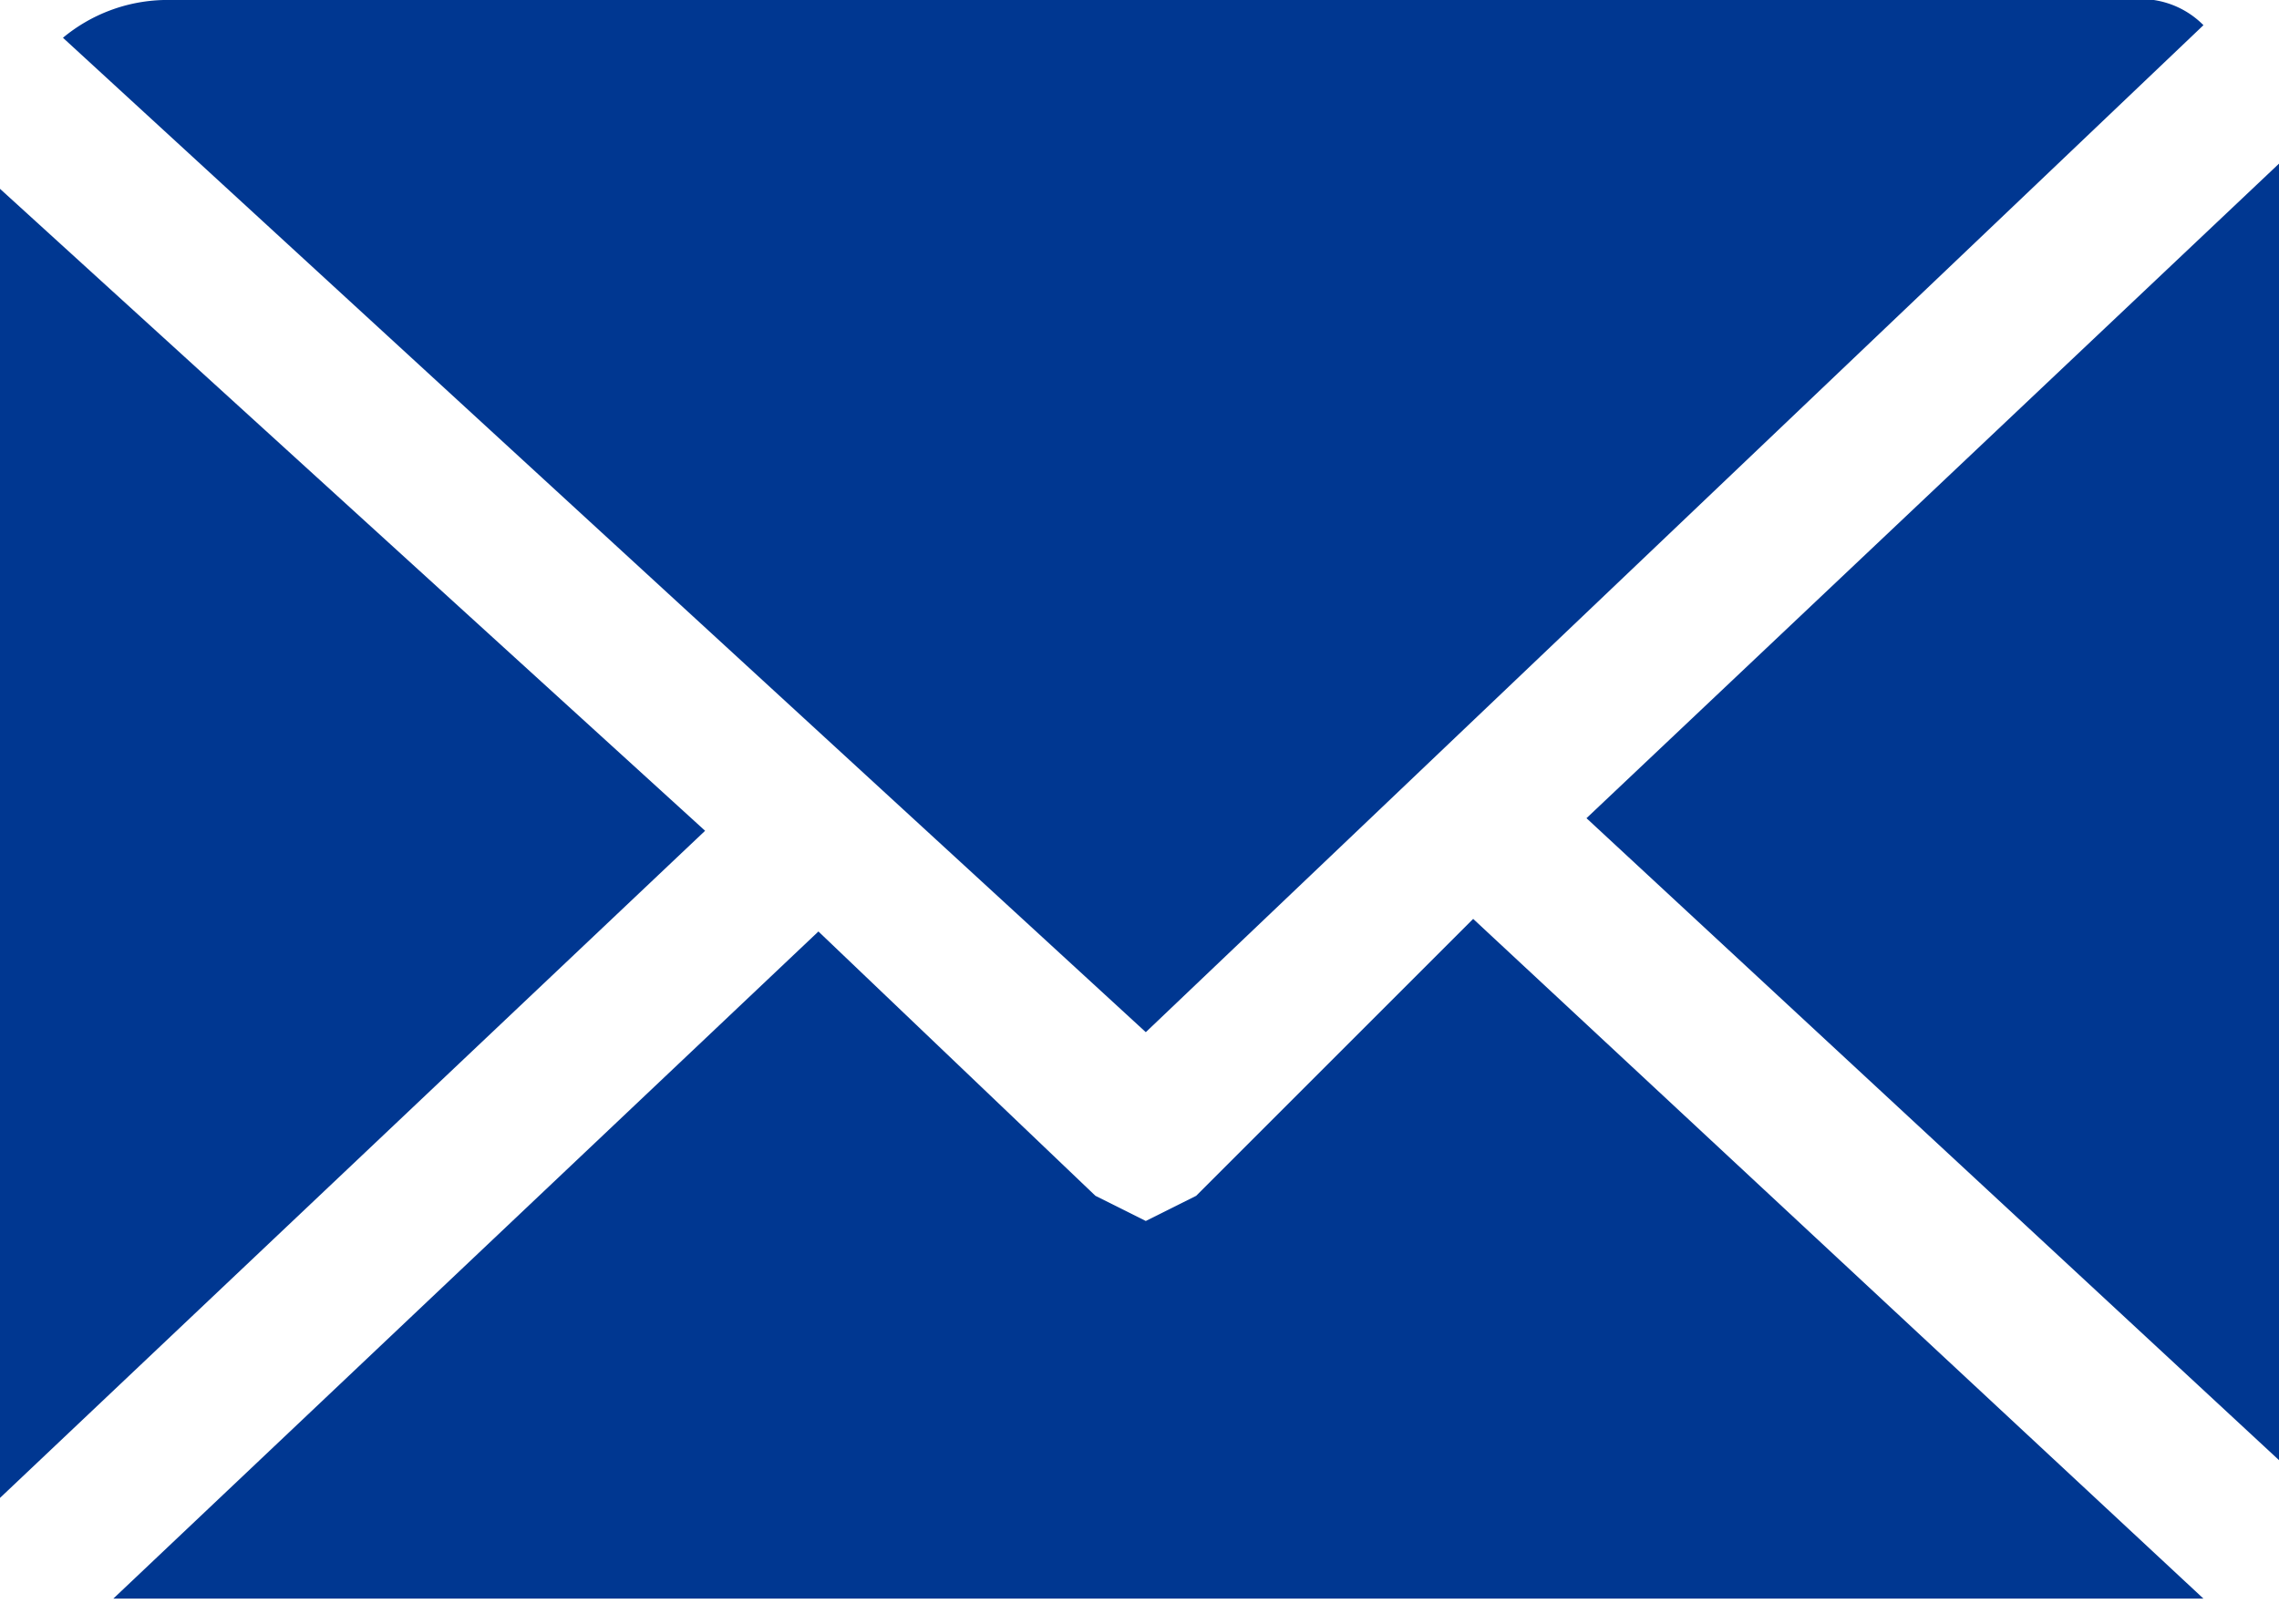
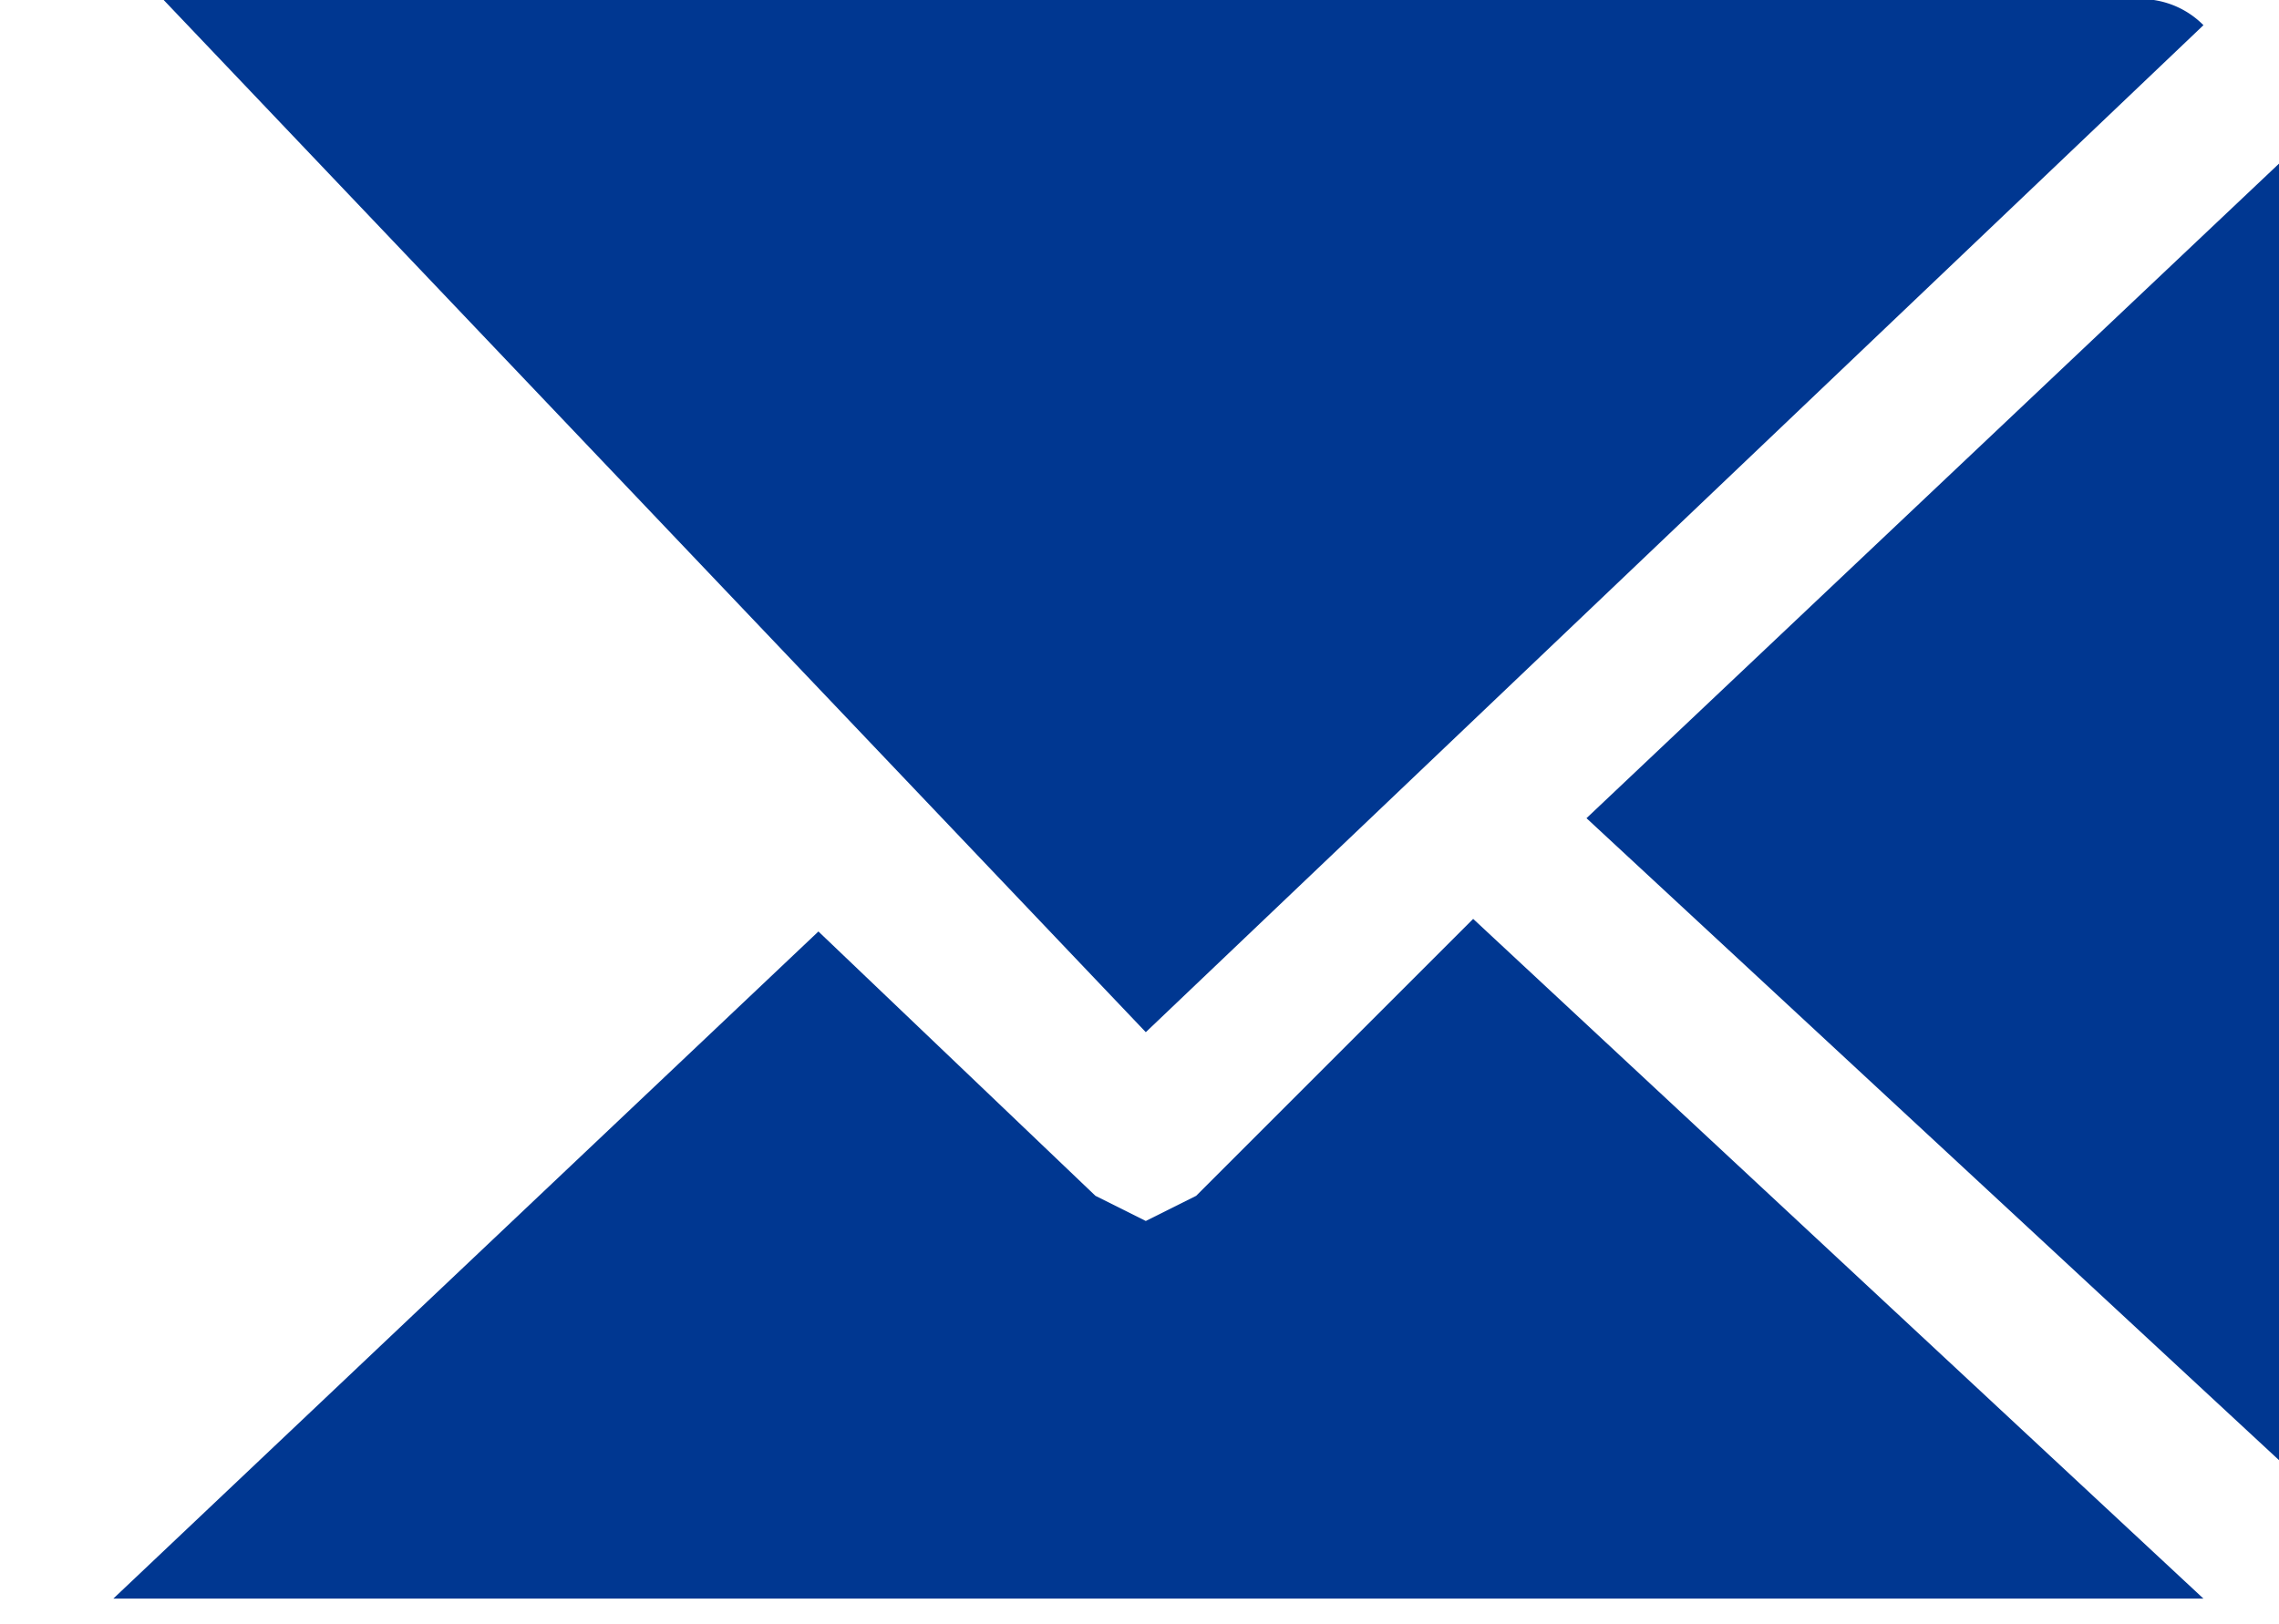
<svg xmlns="http://www.w3.org/2000/svg" id="Layer_1" data-name="Layer 1" viewBox="0 0 18.1 12.9">
  <defs>
    <style>.cls-1{fill:#003791;}</style>
  </defs>
  <g id="Layer_1-2" data-name="Layer_1">
    <g id="_2489947102752" data-name=" 2489947102752">
      <path class="cls-1" d="M18,1.4h0L12.5,6.6,18,11.7h0Z" transform="translate(0.1 -0.1)" />
      <path class="cls-1" d="M11.6,7.4,9.4,9.6,9,9.8l-.4-.2L6.4,7.5.8,12.8H17.4Z" transform="translate(0.1 -0.1)" />
-       <path class="cls-1" d="M9,8.3l8.4-8a.7.7,0,0,0-.6-.2H1.2A1.3,1.3,0,0,0,.4.4Z" transform="translate(0.1 -0.1)" />
-       <path class="cls-1" d="M-.1,1.6V12L5.5,6.7Z" transform="translate(0.1 -0.1)" />
+       <path class="cls-1" d="M9,8.3l8.4-8a.7.7,0,0,0-.6-.2H1.2Z" transform="translate(0.1 -0.1)" />
    </g>
  </g>
</svg>